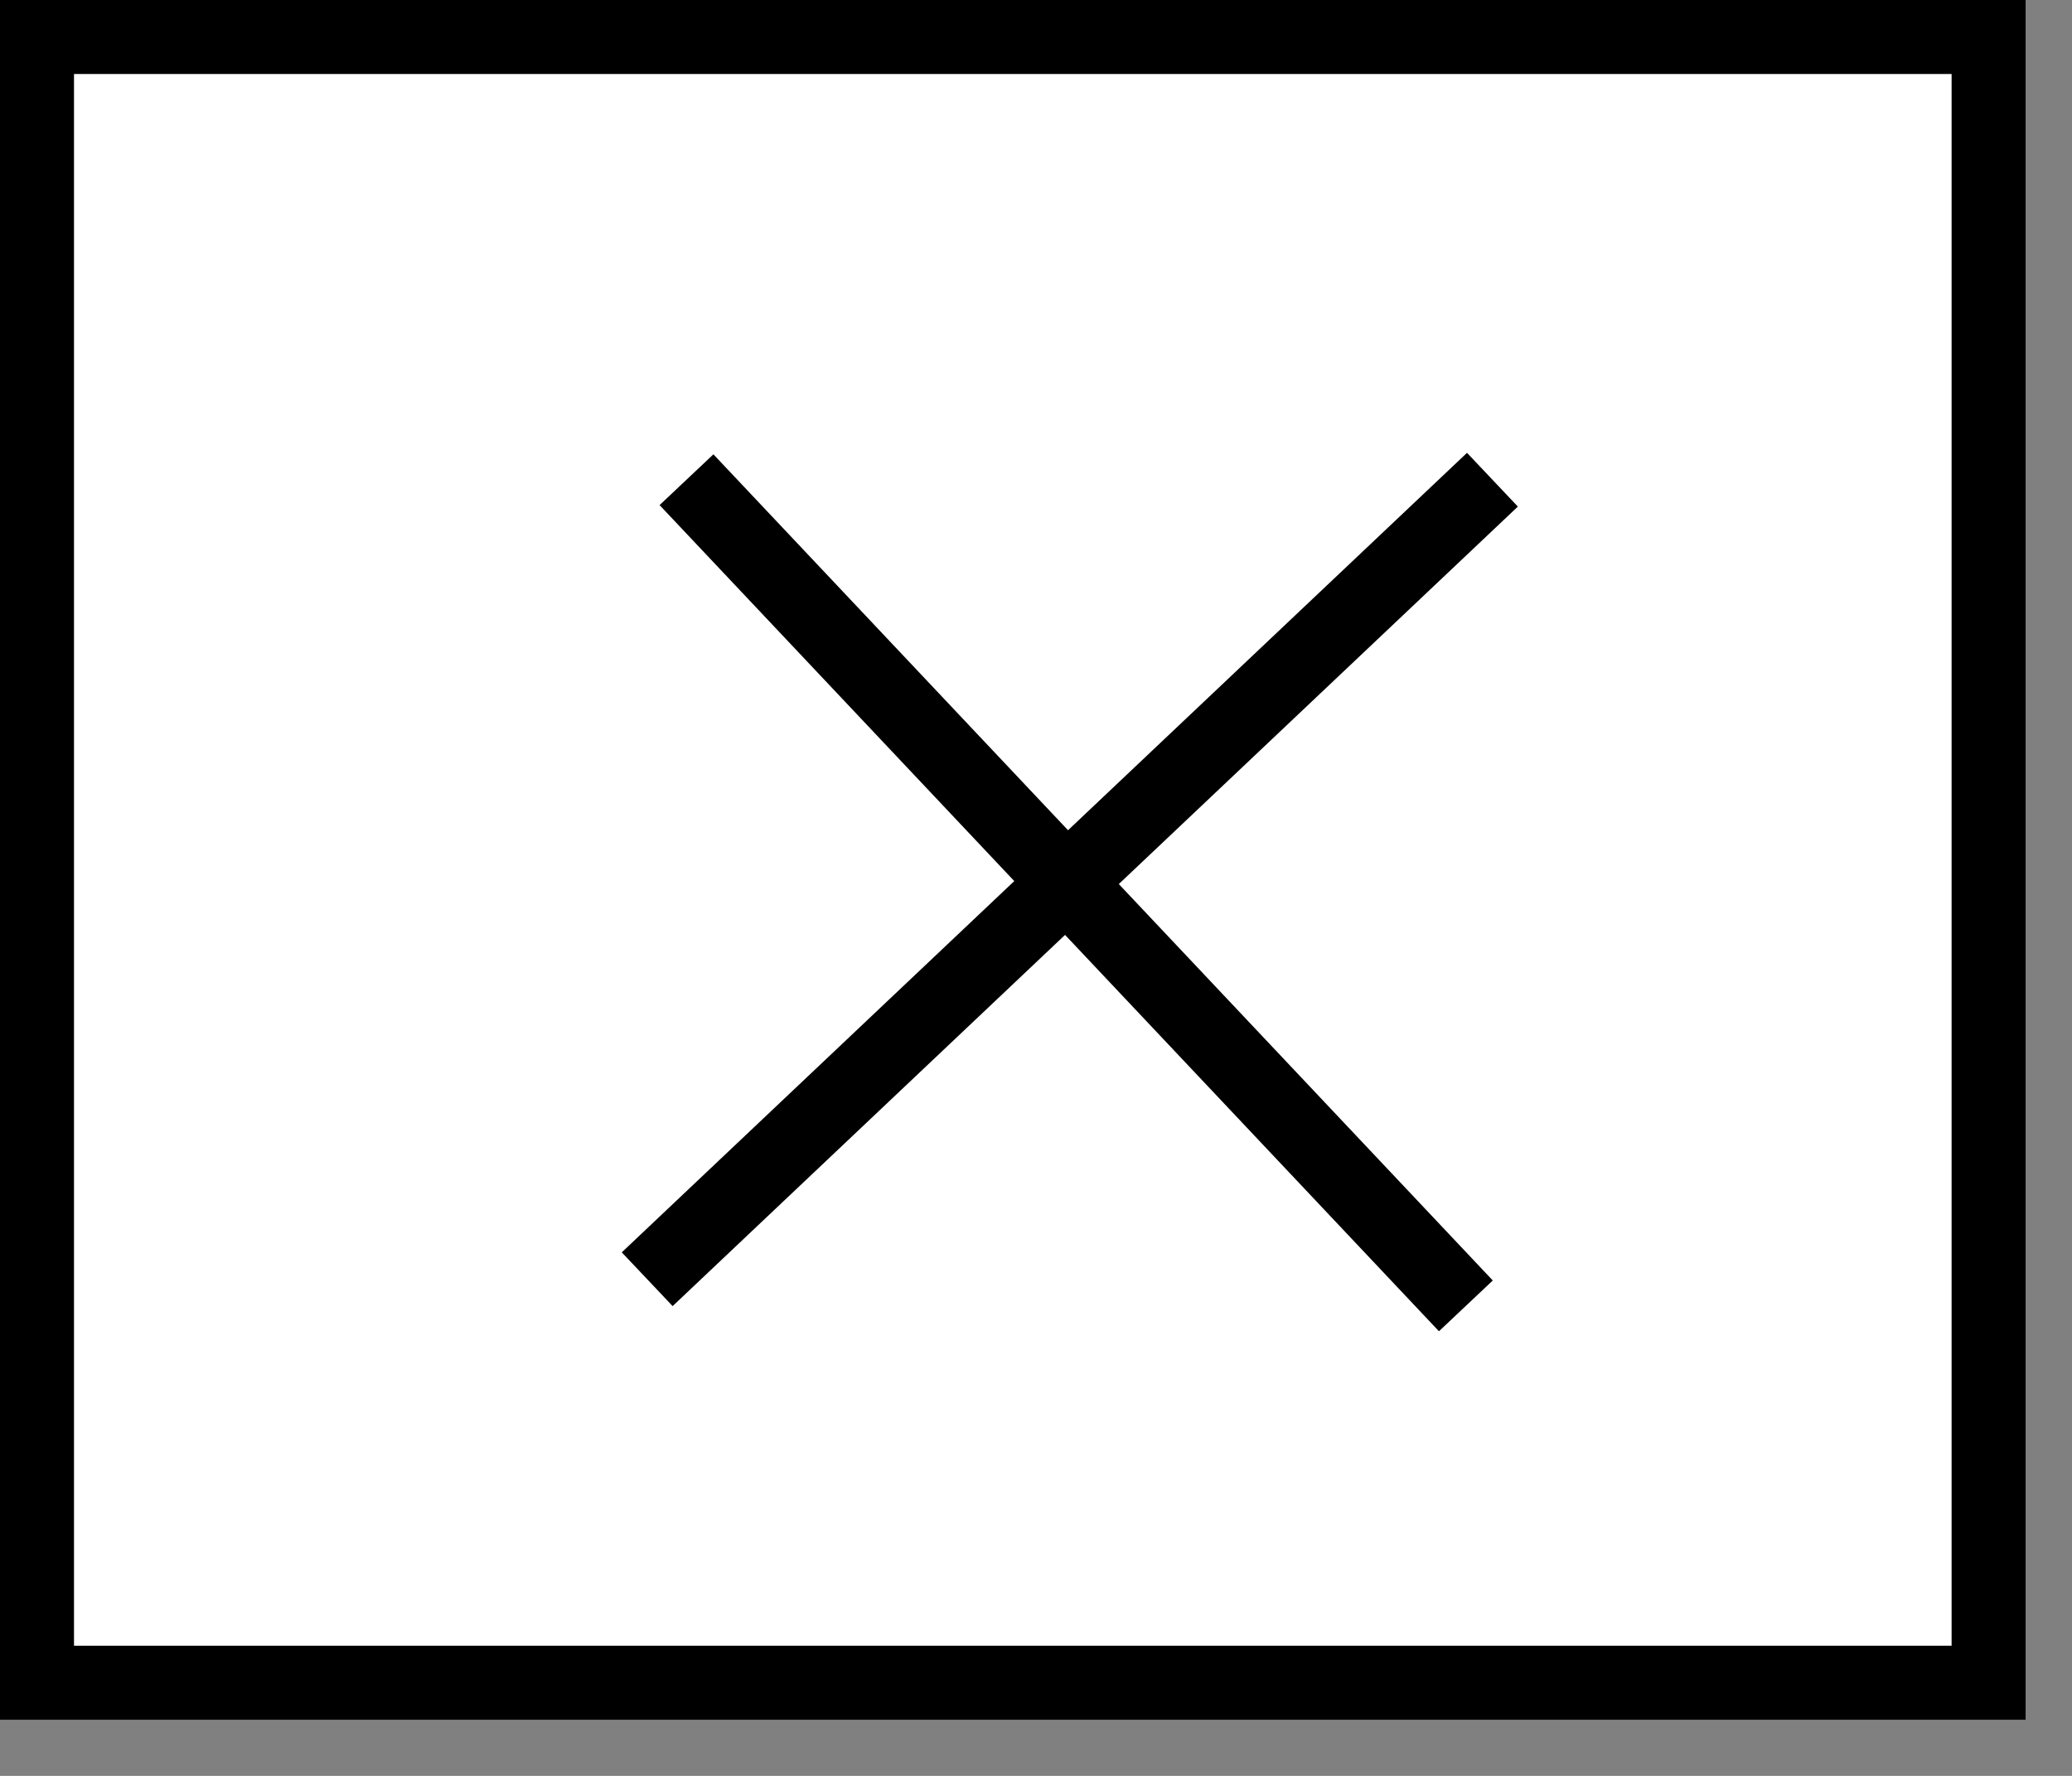
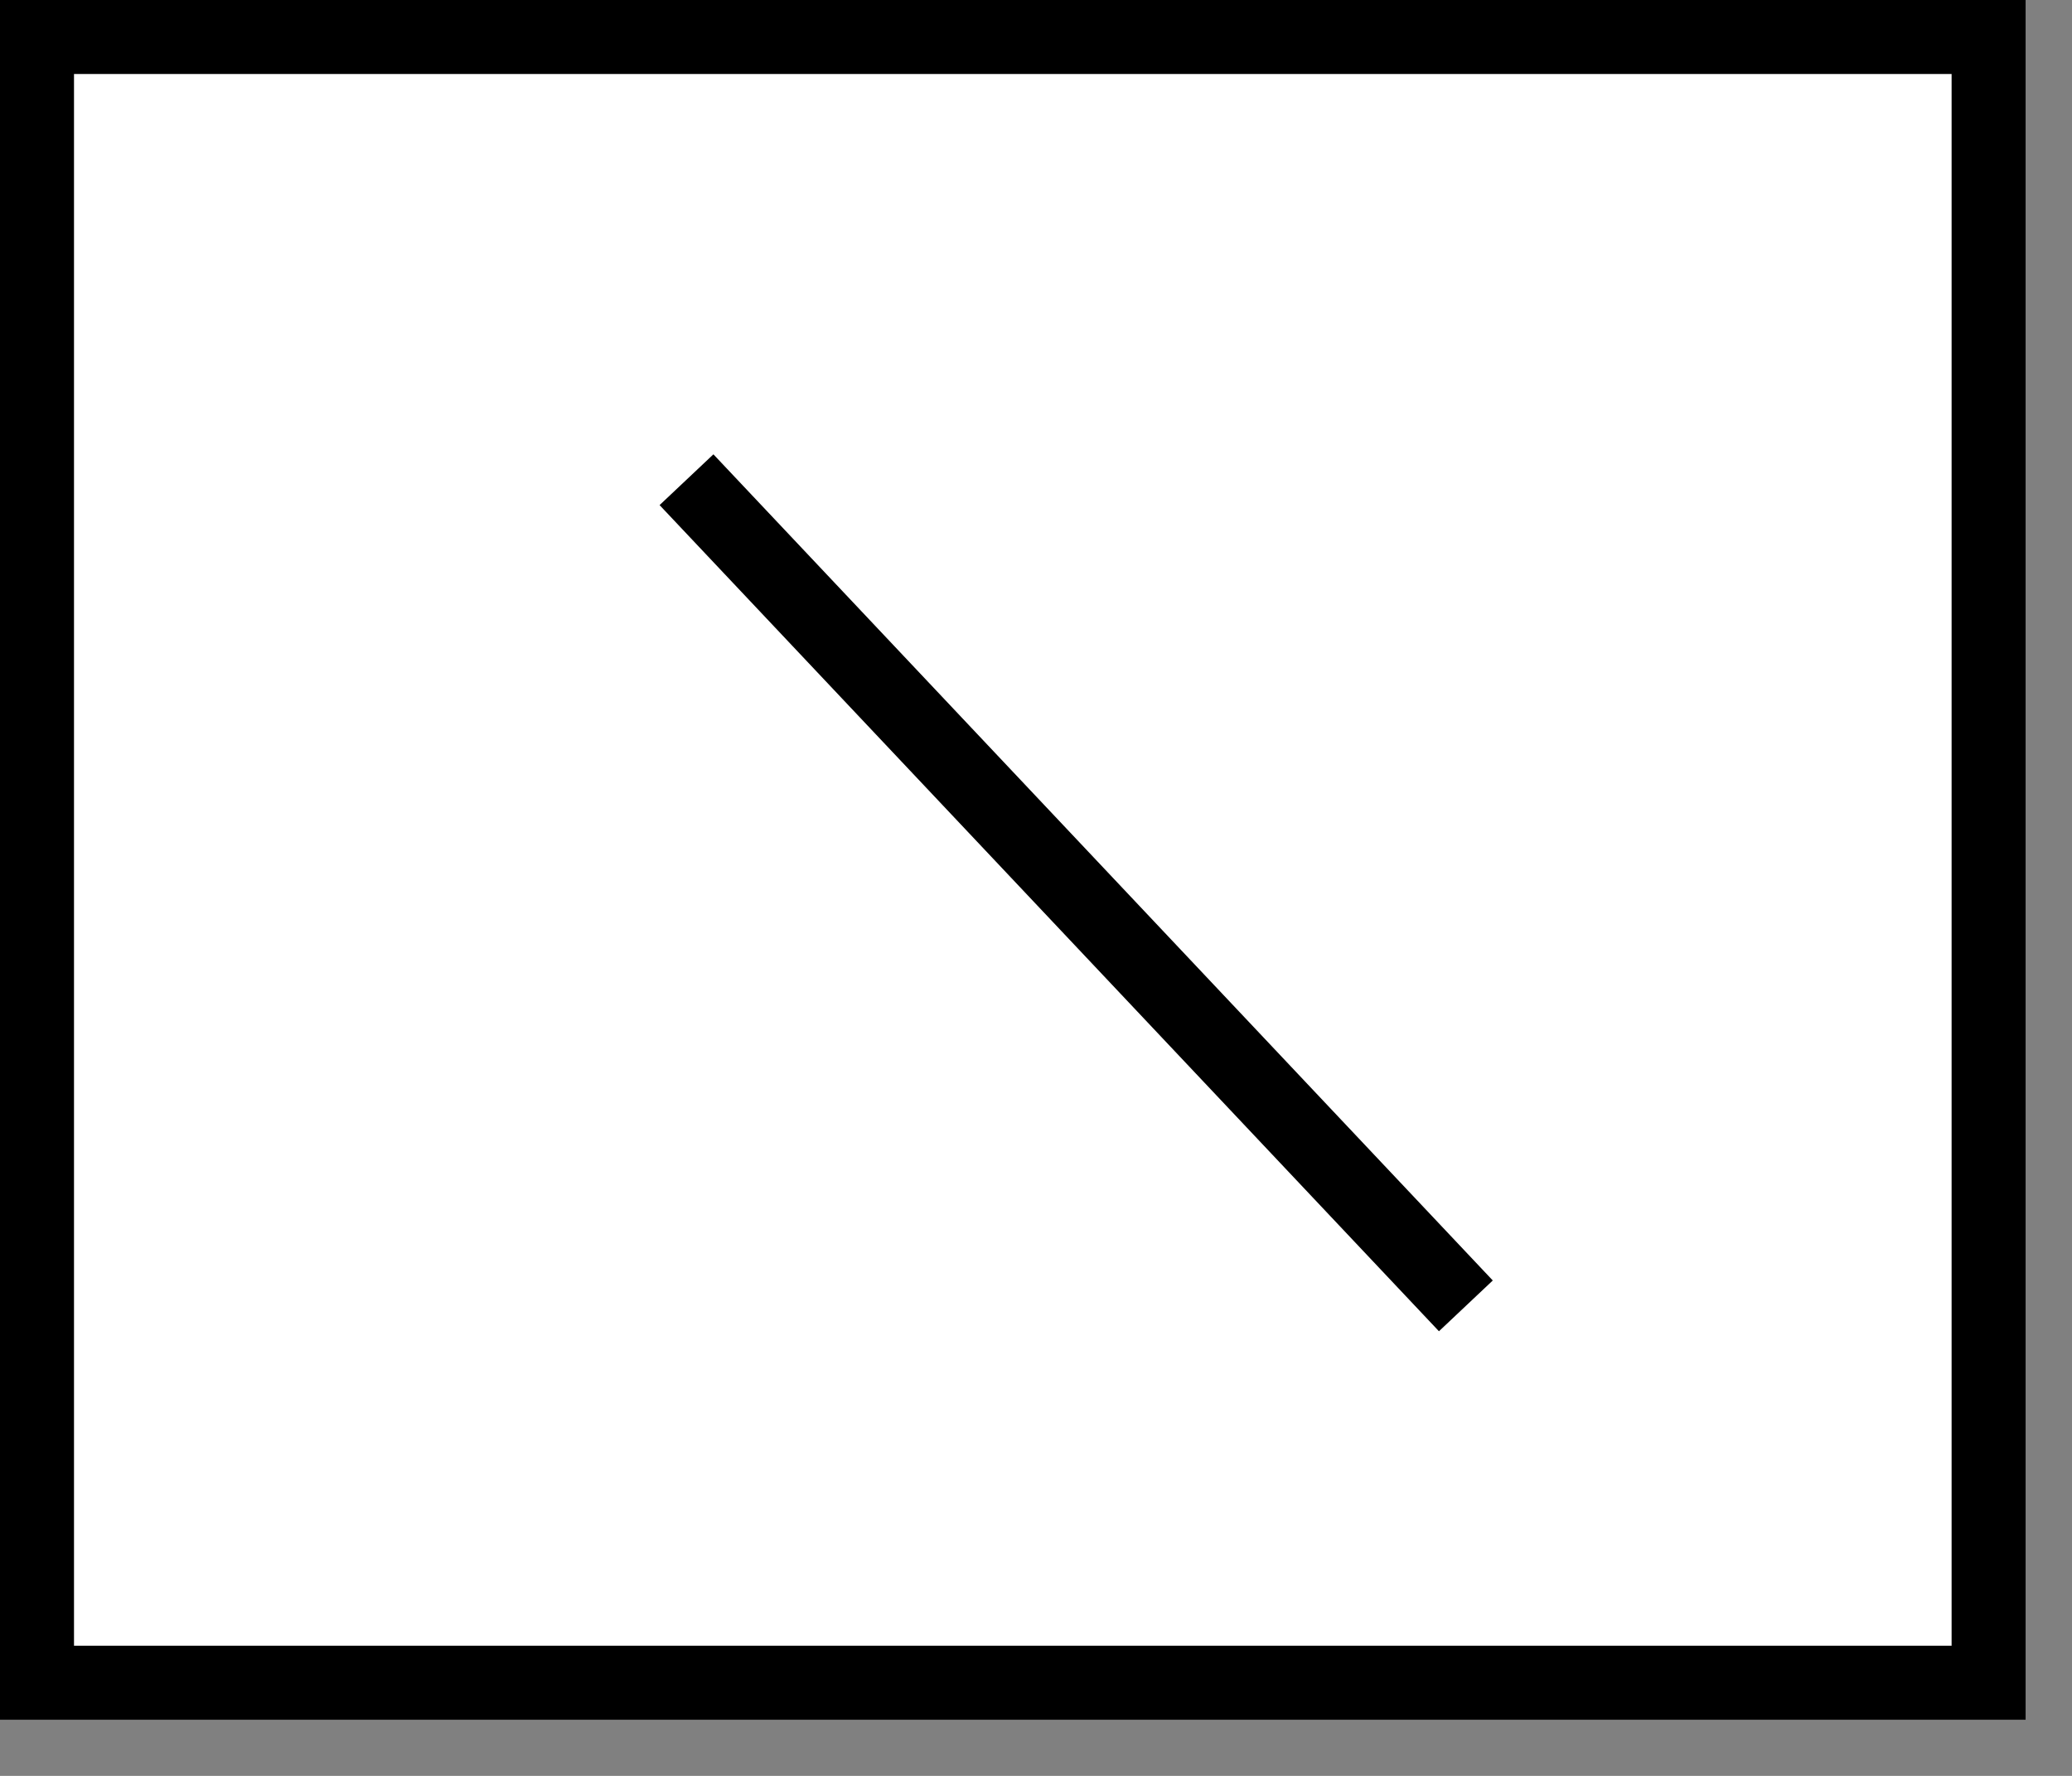
<svg xmlns="http://www.w3.org/2000/svg" width="28" height="24" viewBox="0 0 28 24" fill="none">
  <rect x="0" y="0" width="28" height="24" fill="#808080" stroke="none" />
  <rect x="0.5" y="0.5" width="26.373" height="22.241" fill="white" stroke="black" />
-   <path d="M8.746 17.288L20.168 6.483" stroke="black" />
  <path d="M9.277 6.483L19.809 17.648" stroke="black" />
</svg>